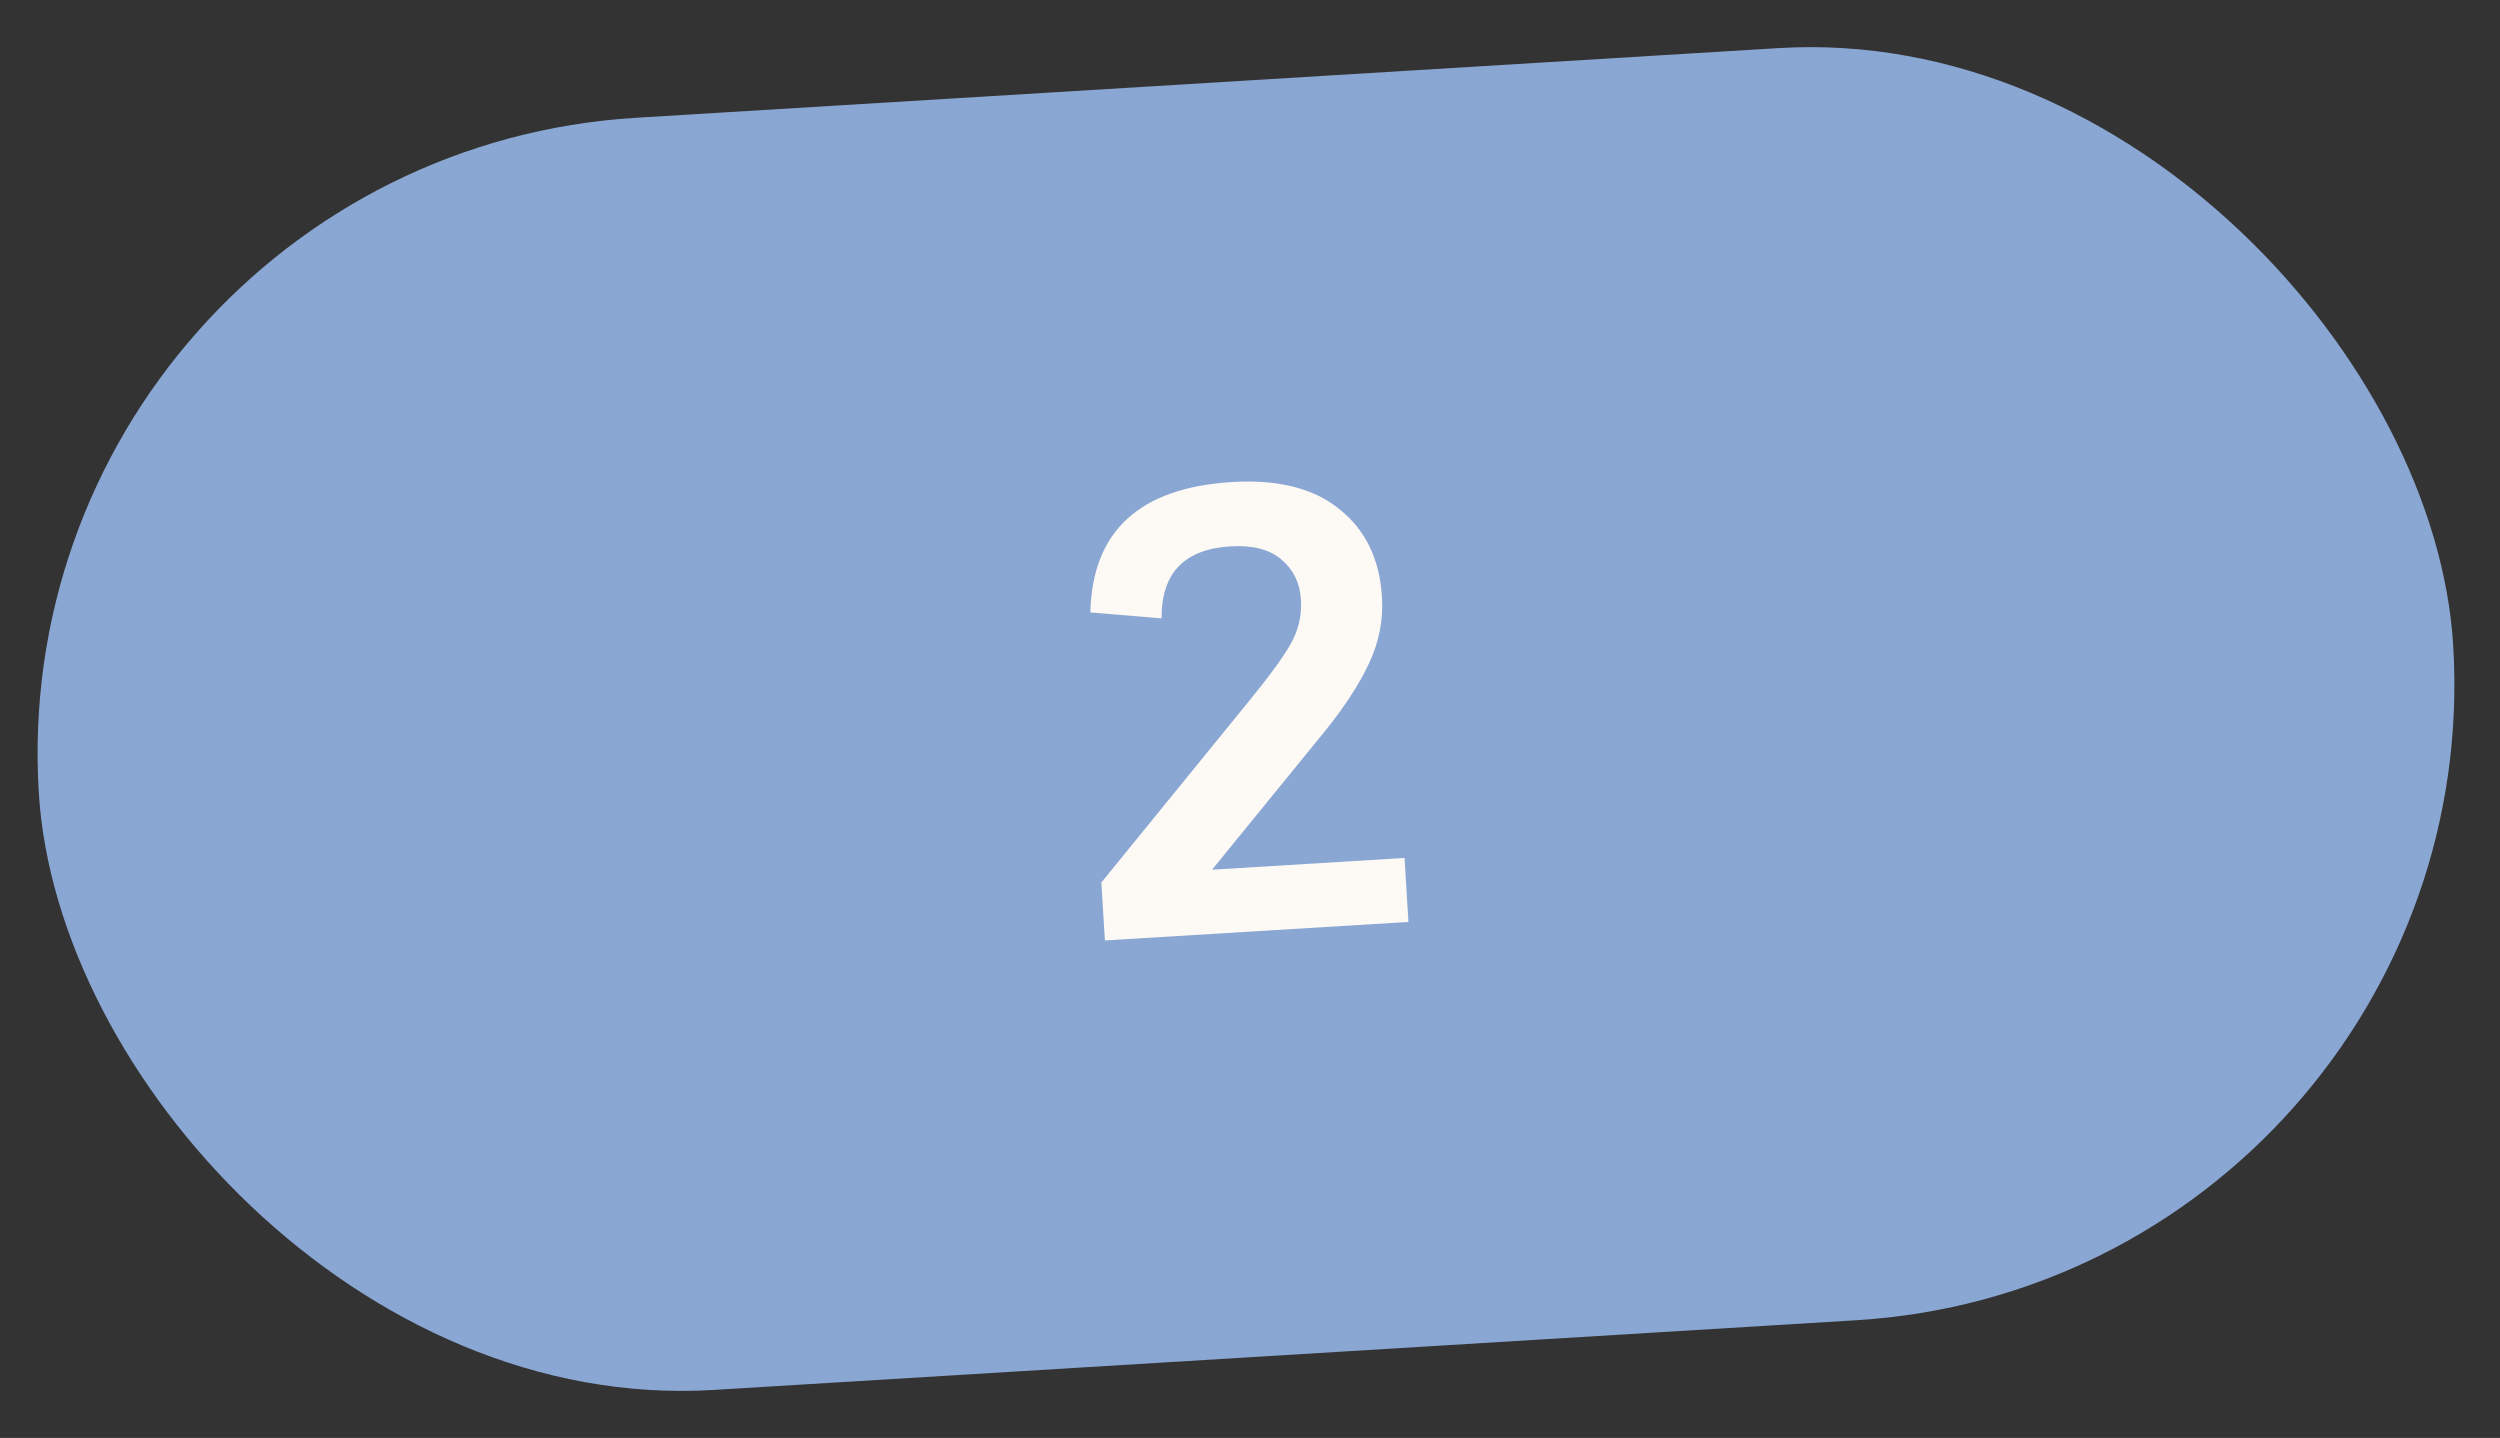
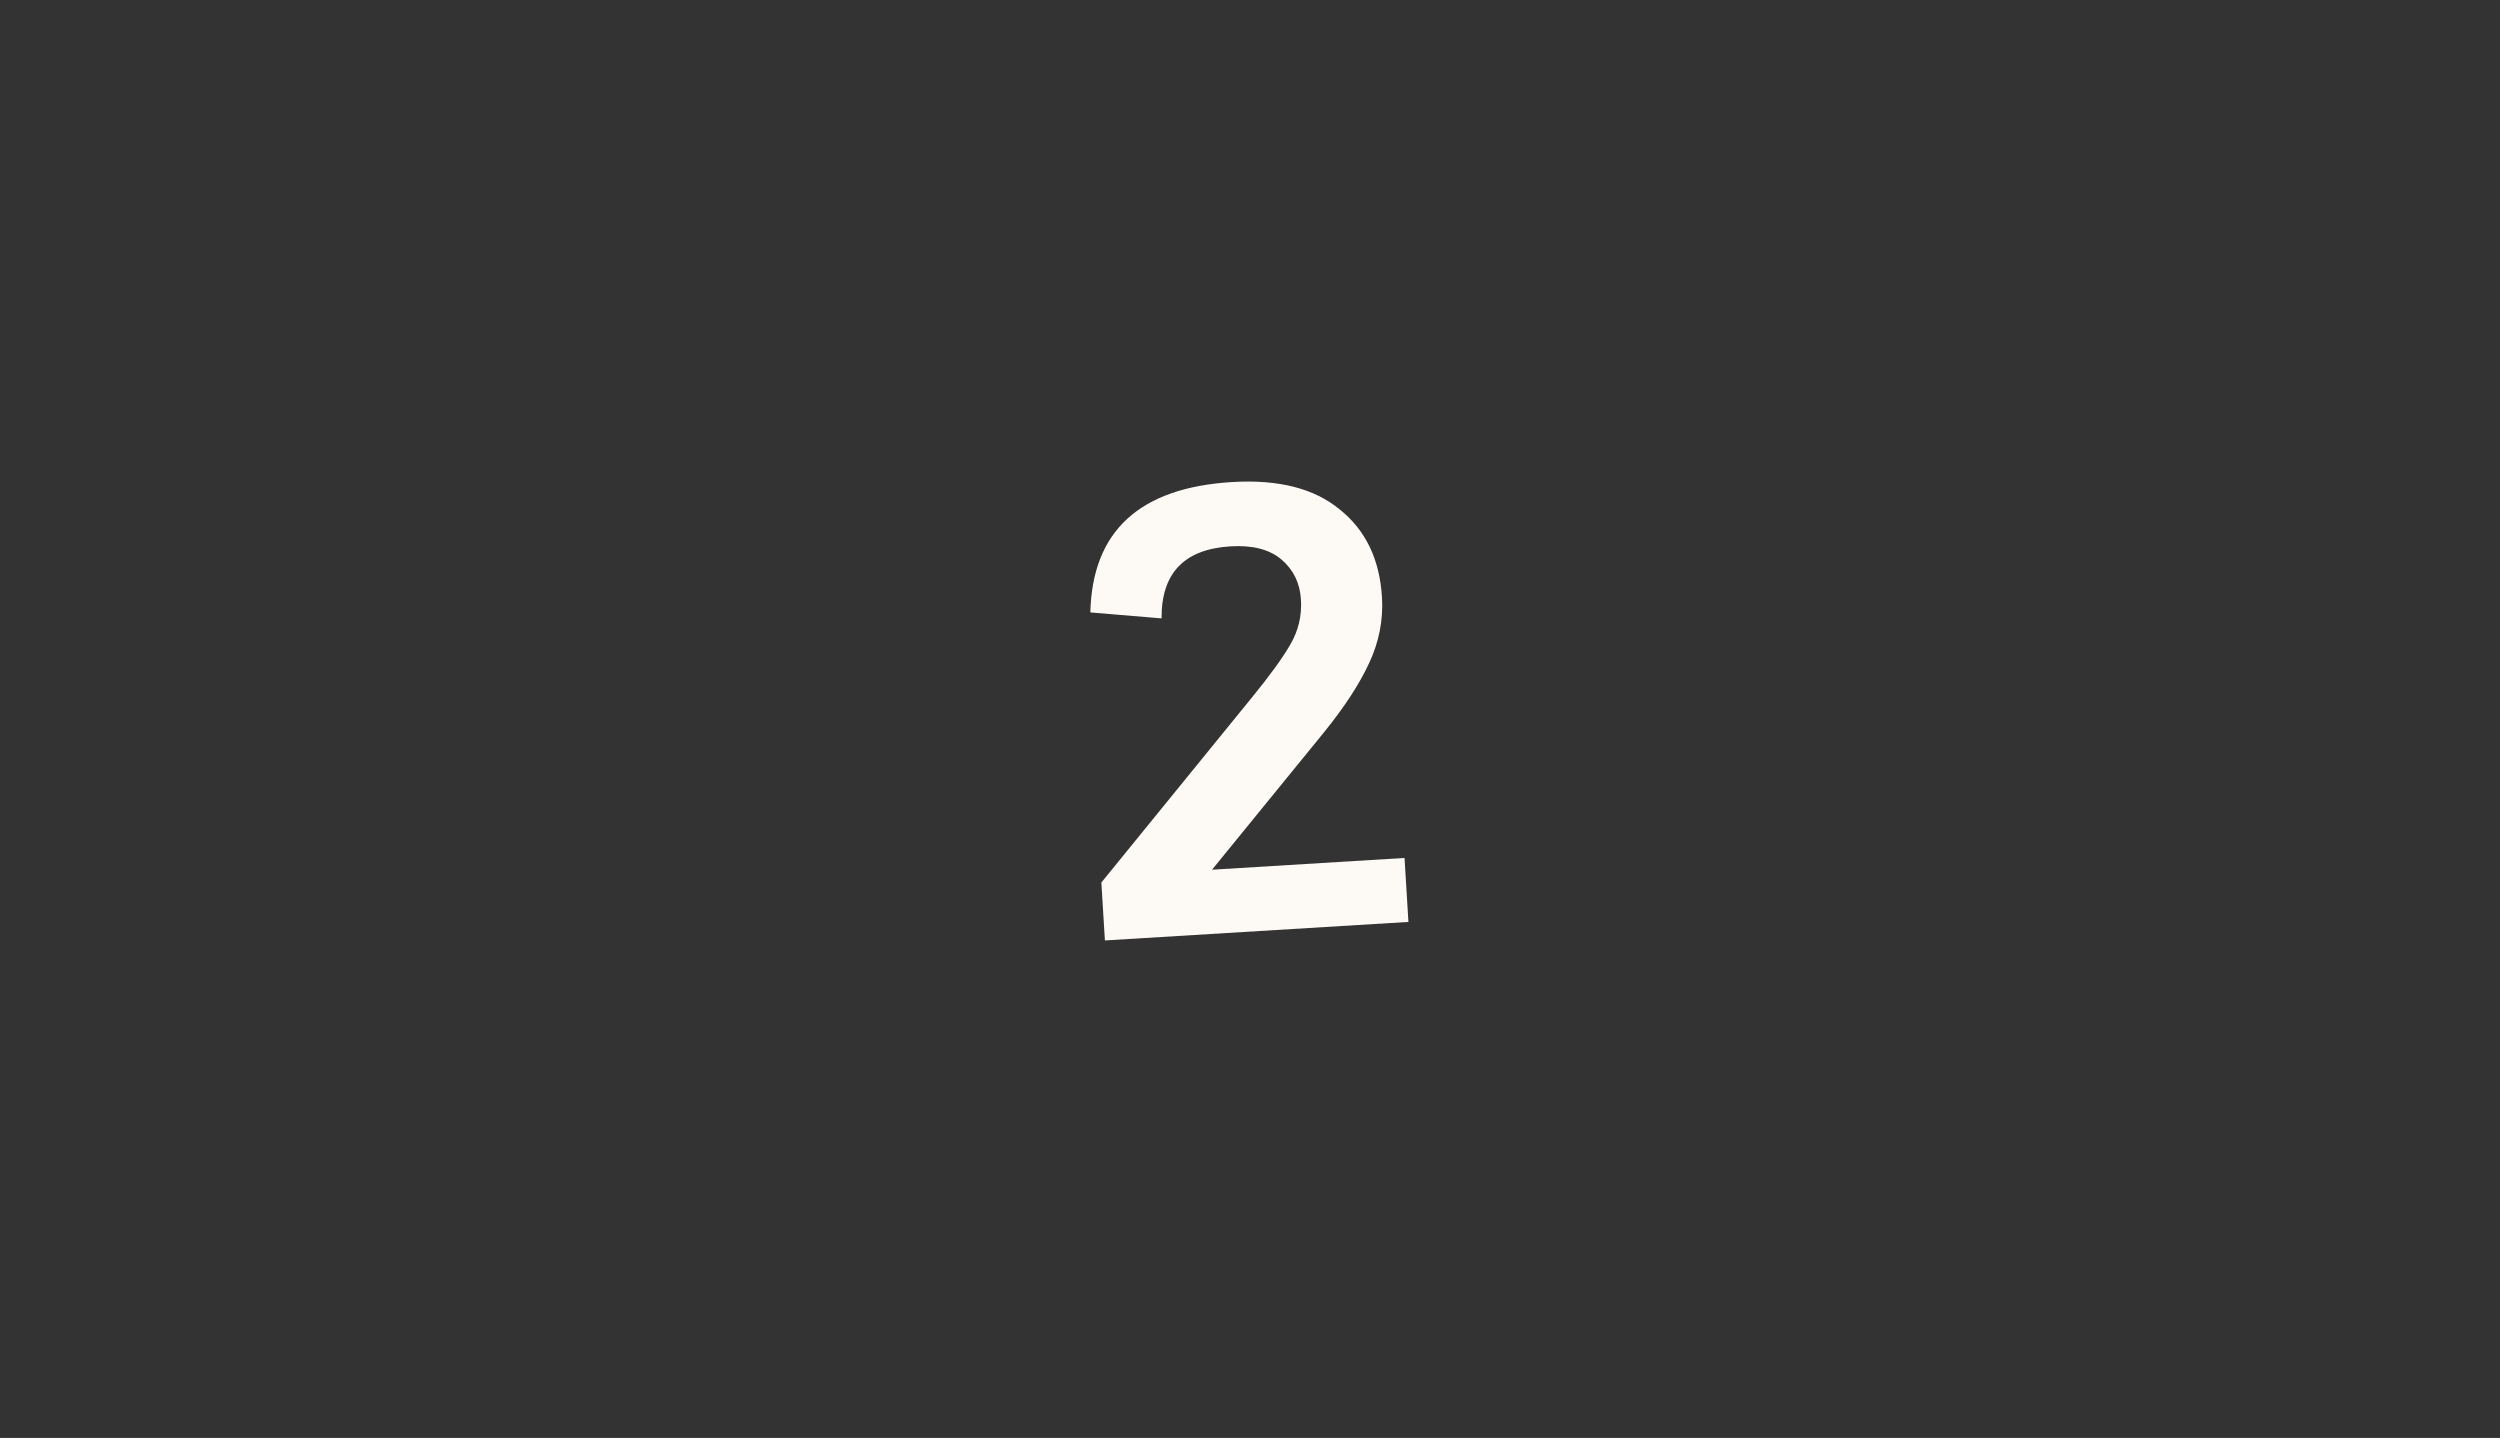
<svg xmlns="http://www.w3.org/2000/svg" width="153" height="88" viewBox="0 0 153 88" fill="none">
  <rect x="0" y="0" width="153" height="88" fill="#333333" stroke="none" />
-   <rect y="9.582" width="148.036" height="78" rx="39" transform="rotate(-3.49 0 9.582)" fill="#8AA7D3" />
  <path d="M75.398 29.502C78.23 29.329 80.426 29.887 81.987 31.175C83.572 32.438 84.435 34.227 84.576 36.541C84.662 37.944 84.398 39.295 83.785 40.593C83.195 41.864 82.292 43.254 81.074 44.761L74.176 53.226L85.957 52.507L86.196 56.422L67.62 57.555L67.403 54.01L76.576 42.737C77.703 41.359 78.501 40.26 78.97 39.441C79.462 38.595 79.678 37.68 79.618 36.695C79.556 35.685 79.161 34.87 78.431 34.247C77.701 33.624 76.659 33.354 75.305 33.437C72.473 33.609 71.068 35.079 71.088 37.845L66.729 37.481C66.846 32.507 69.736 29.847 75.398 29.502Z" fill="#FDF9F5" />
</svg>